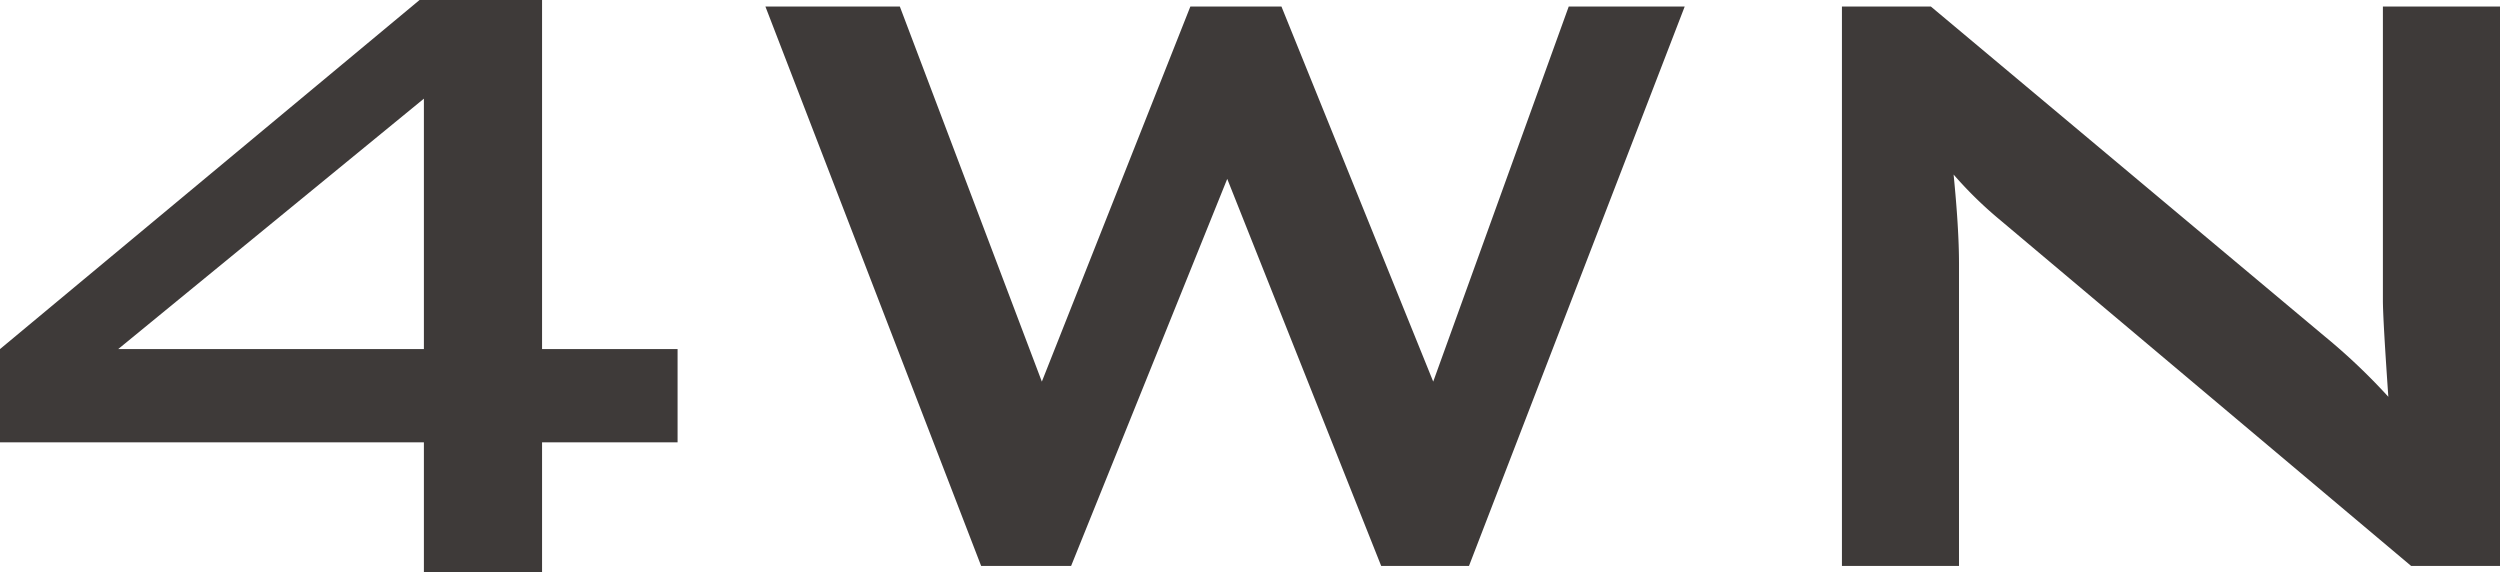
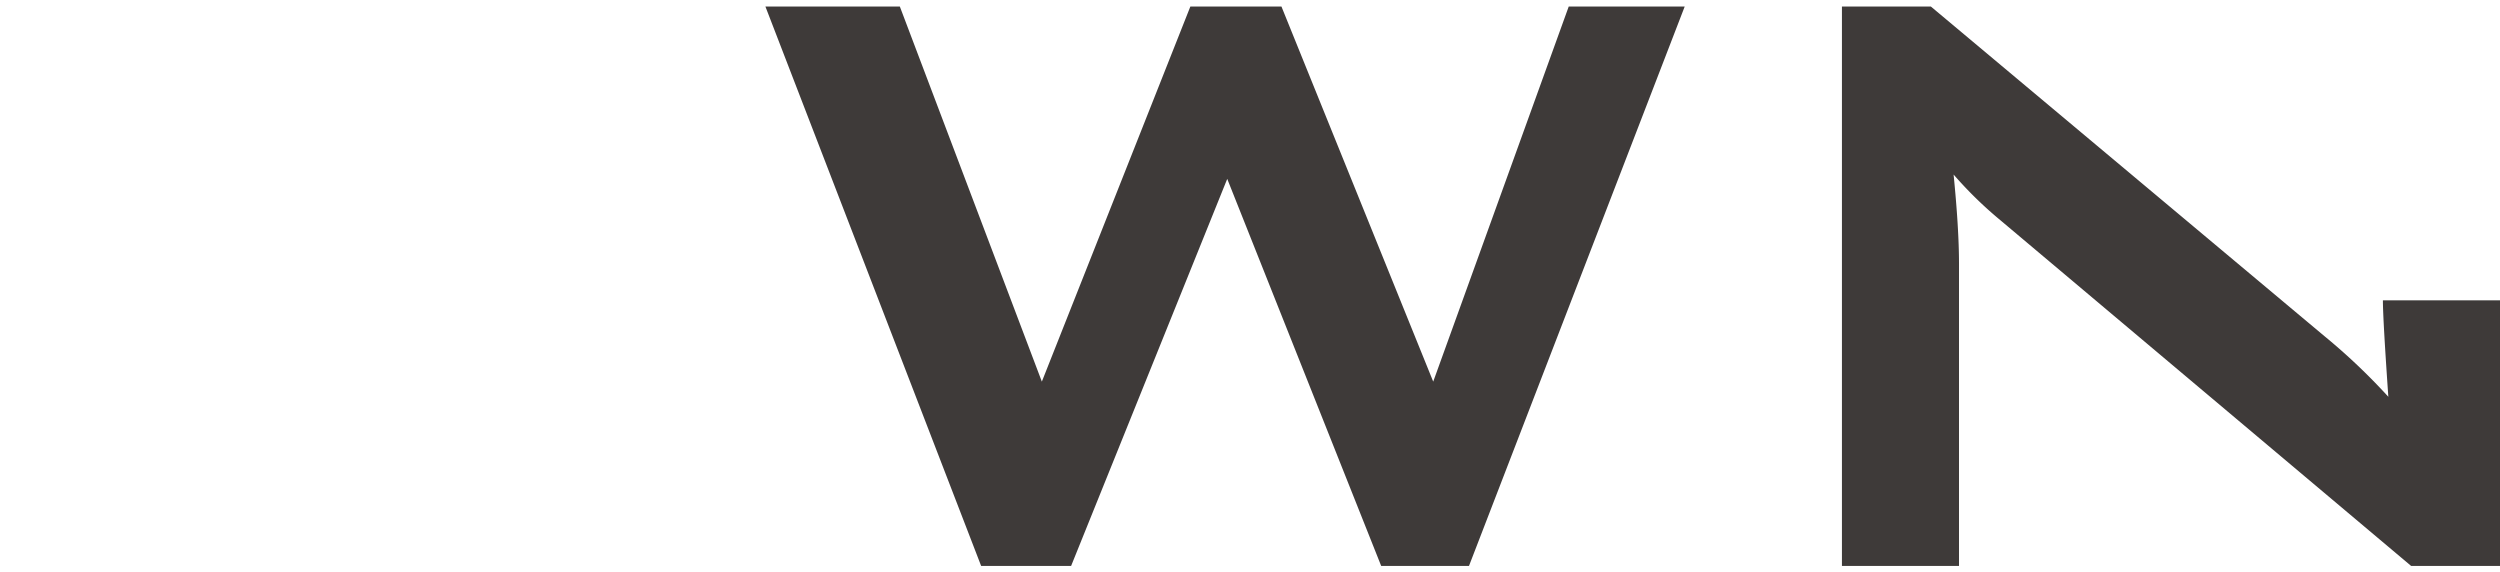
<svg xmlns="http://www.w3.org/2000/svg" id="レイヤー_1" data-name="レイヤー 1" width="161.42" height="36.96" viewBox="0 0 161.42 36.96">
  <defs>
    <style>
      .cls-1 {
        fill: #3e3a39;
      }
    </style>
  </defs>
  <g>
-     <path class="cls-1" d="M27.37,36.96v-8.4H0V22.54L27.09,0H35V22.54h8.75v6.02H35v8.4Zm0-14.42V6.37L7.63,22.54Z" />
    <path class="cls-1" d="M63.35,36.54,49.42.42H58.1l9.17,24.22L76.86.42h5.88l9.8,24.22L101.29.42h7.489L94.85,36.54H89.18L79.24,11.55,69.16,36.54Z" />
-     <path class="cls-1" d="M118.93,36.54V.42h5.74L150.079,21.7a39.385,39.385,0,0,1,4.131,3.92q-.351-5.04-.351-6.23V.42h7.561V36.54h-5.74L129.149,14.21a25.521,25.521,0,0,1-3.009-2.94q.348,3.5.349,5.74V36.54Z" />
+     <path class="cls-1" d="M118.93,36.54V.42h5.74L150.079,21.7a39.385,39.385,0,0,1,4.131,3.92q-.351-5.04-.351-6.23h7.561V36.54h-5.74L129.149,14.21a25.521,25.521,0,0,1-3.009-2.94q.348,3.5.349,5.74V36.54Z" />
  </g>
</svg>